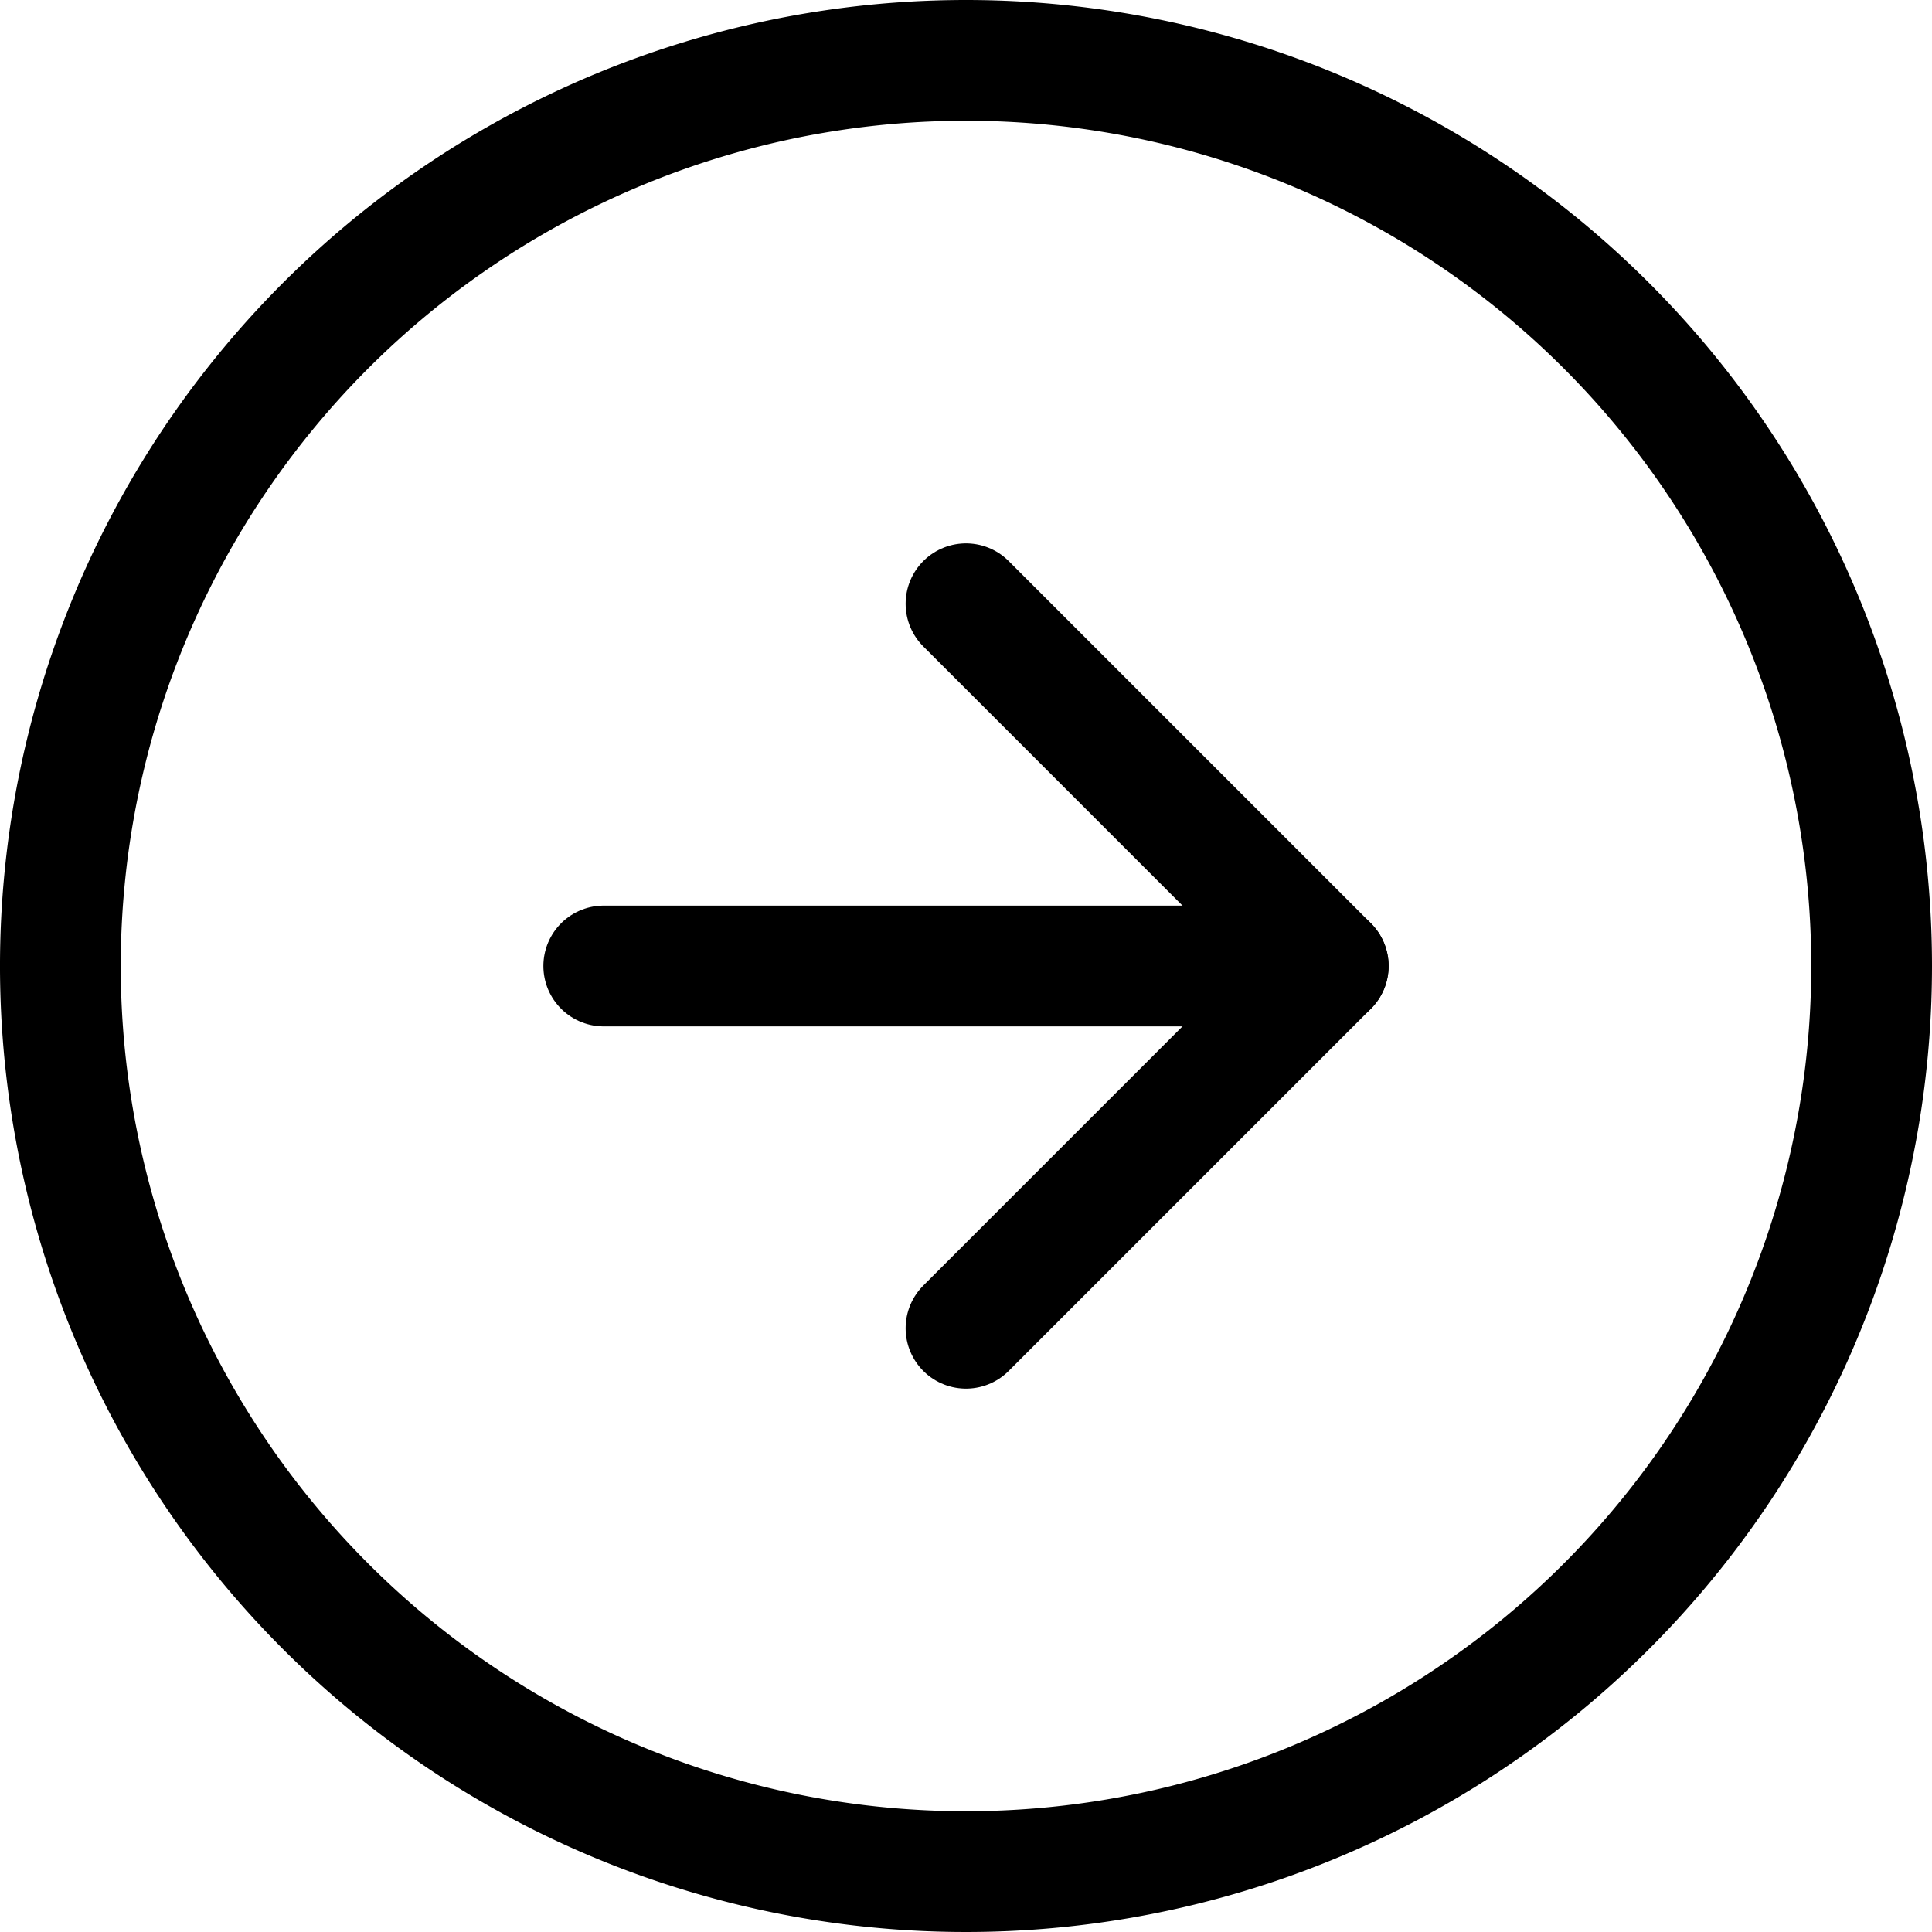
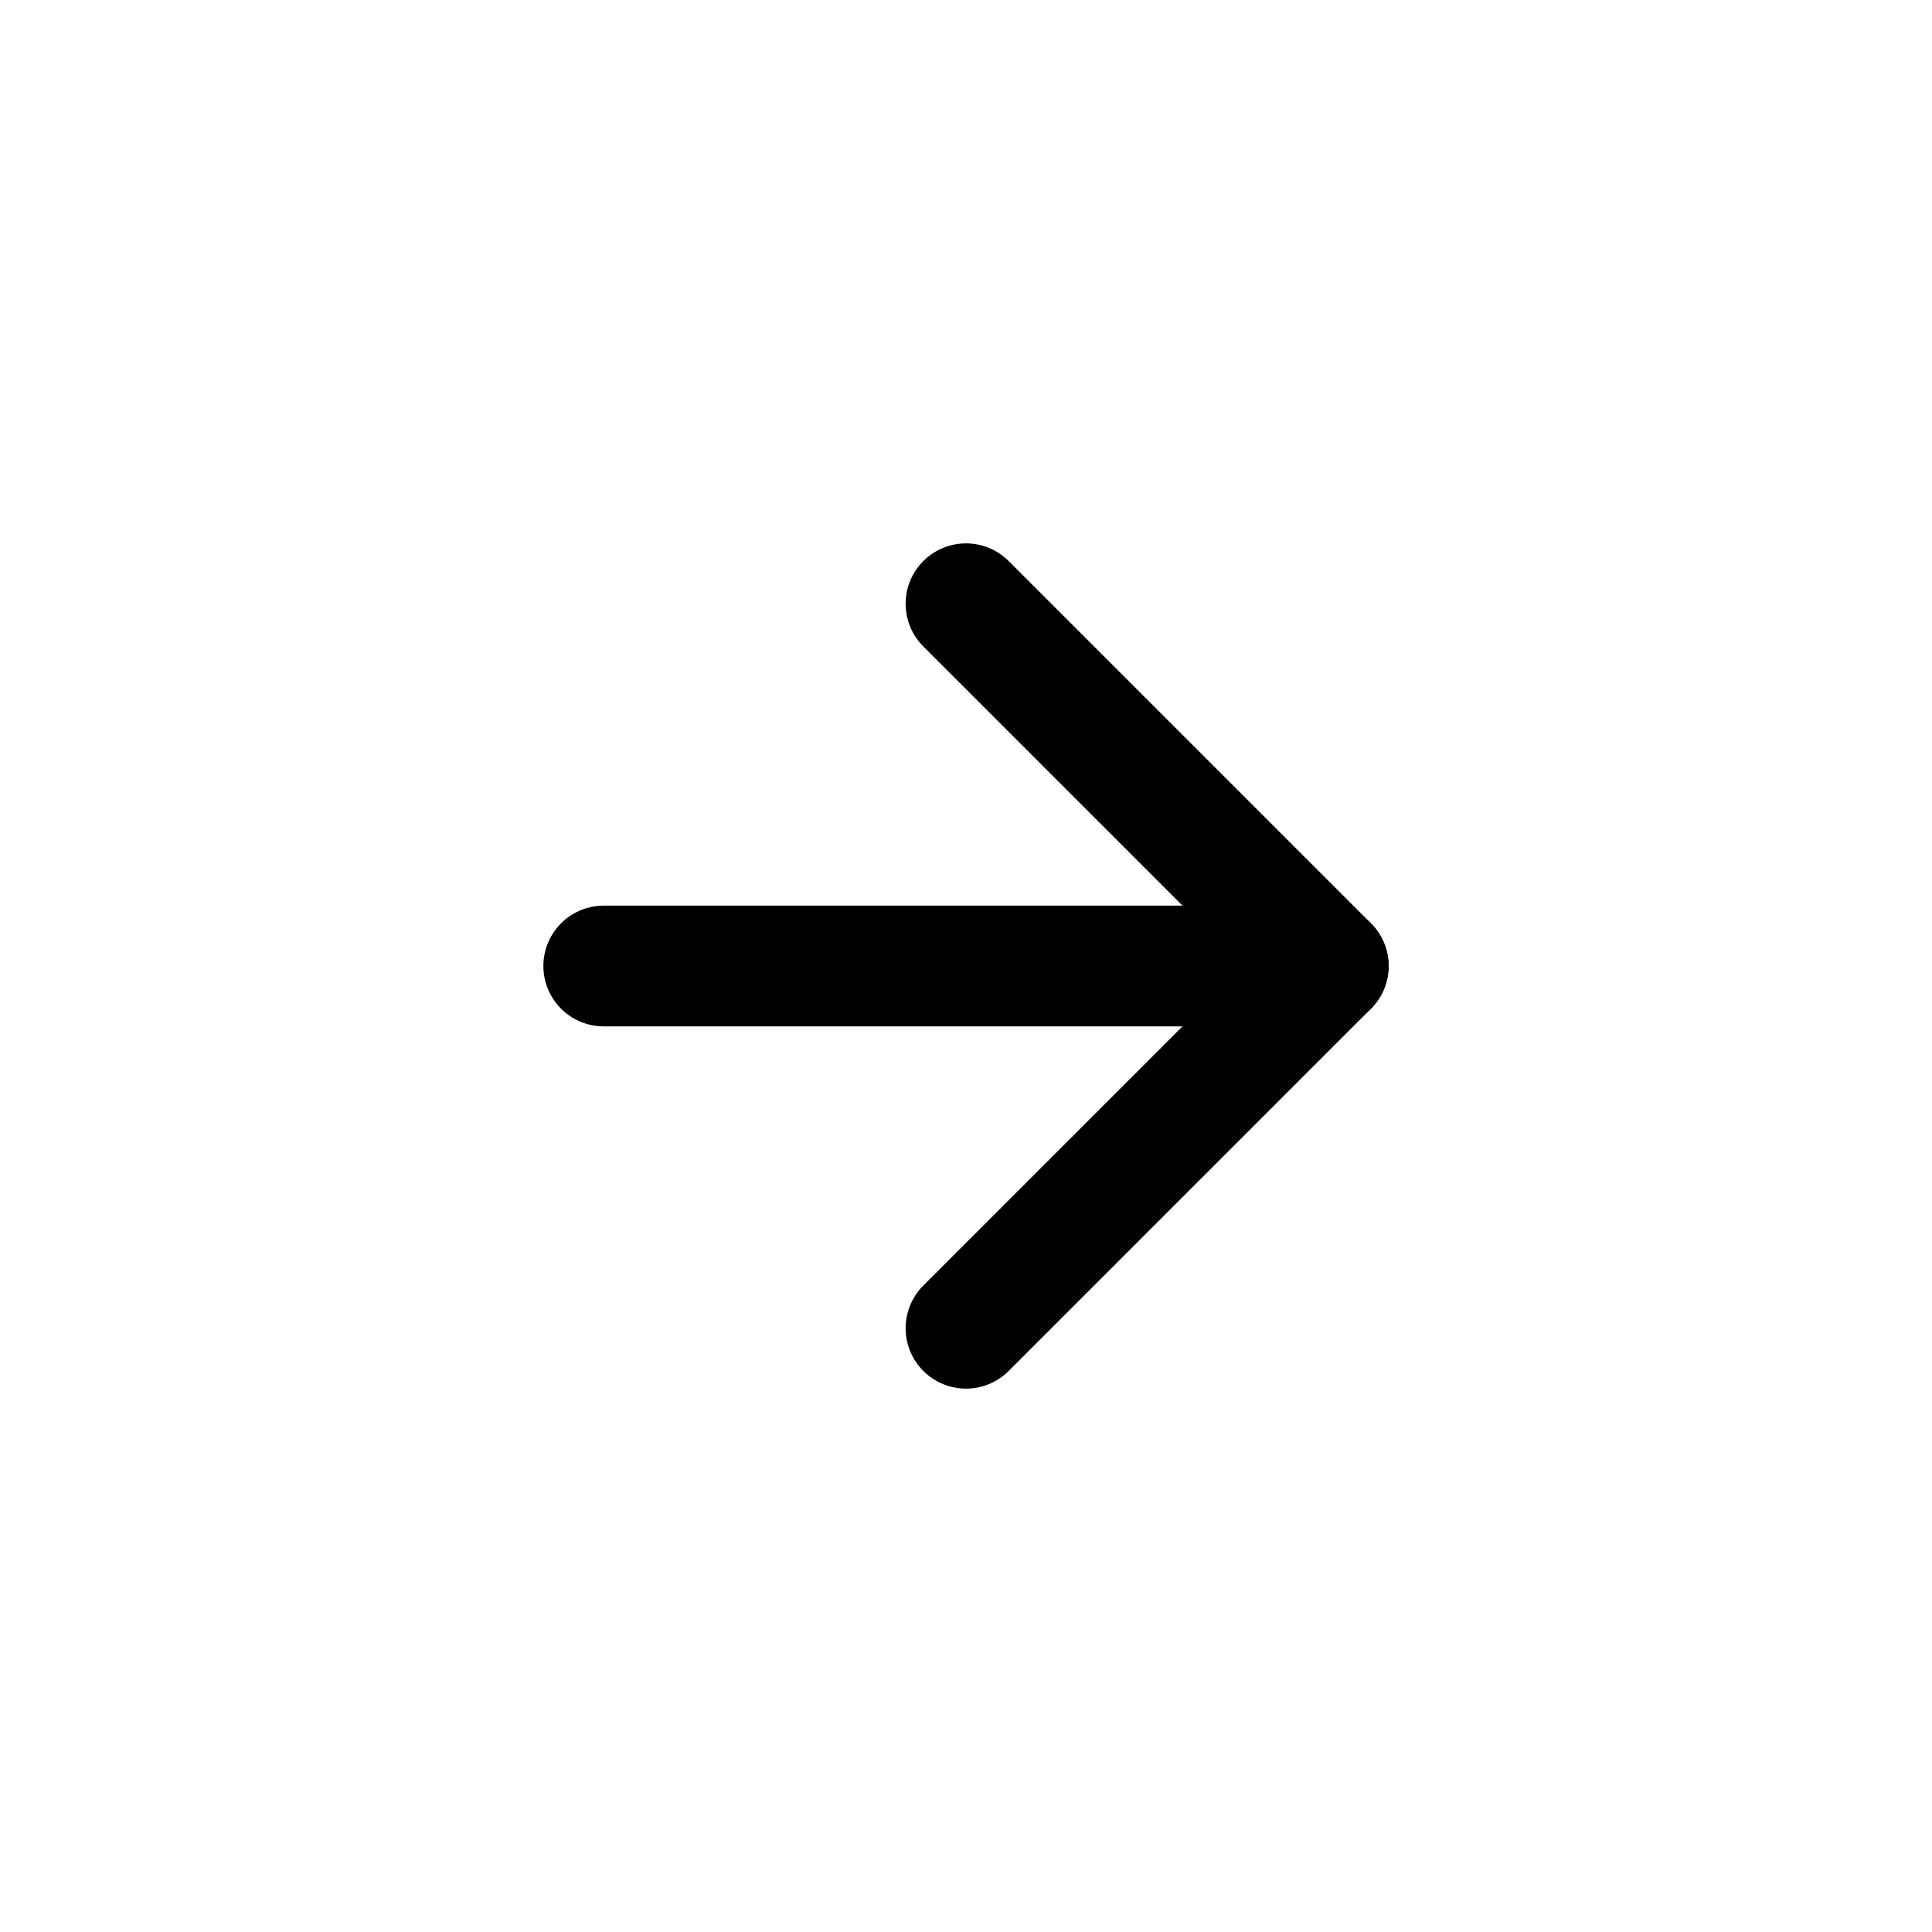
<svg xmlns="http://www.w3.org/2000/svg" width="32" height="32" viewBox="0 0 32 32">
  <g id="Icon_feather-arrow-right-circle" data-name="Icon feather-arrow-right-circle" transform="translate(-2 -2)">
-     <path id="Pfad_26" data-name="Pfad 26" d="M33,18A15,15,0,1,1,18,3,15,15,0,0,1,33,18Z" fill="none" stroke="#000" stroke-linecap="round" stroke-linejoin="round" stroke-width="2" />
    <path id="Pfad_27" data-name="Pfad 27" d="M18,24l6-6-6-6" fill="none" stroke="#000" stroke-linecap="round" stroke-linejoin="round" stroke-width="2" />
    <path id="Pfad_28" data-name="Pfad 28" d="M12,18H24" fill="none" stroke="#000" stroke-linecap="round" stroke-linejoin="round" stroke-width="2" />
  </g>
</svg>